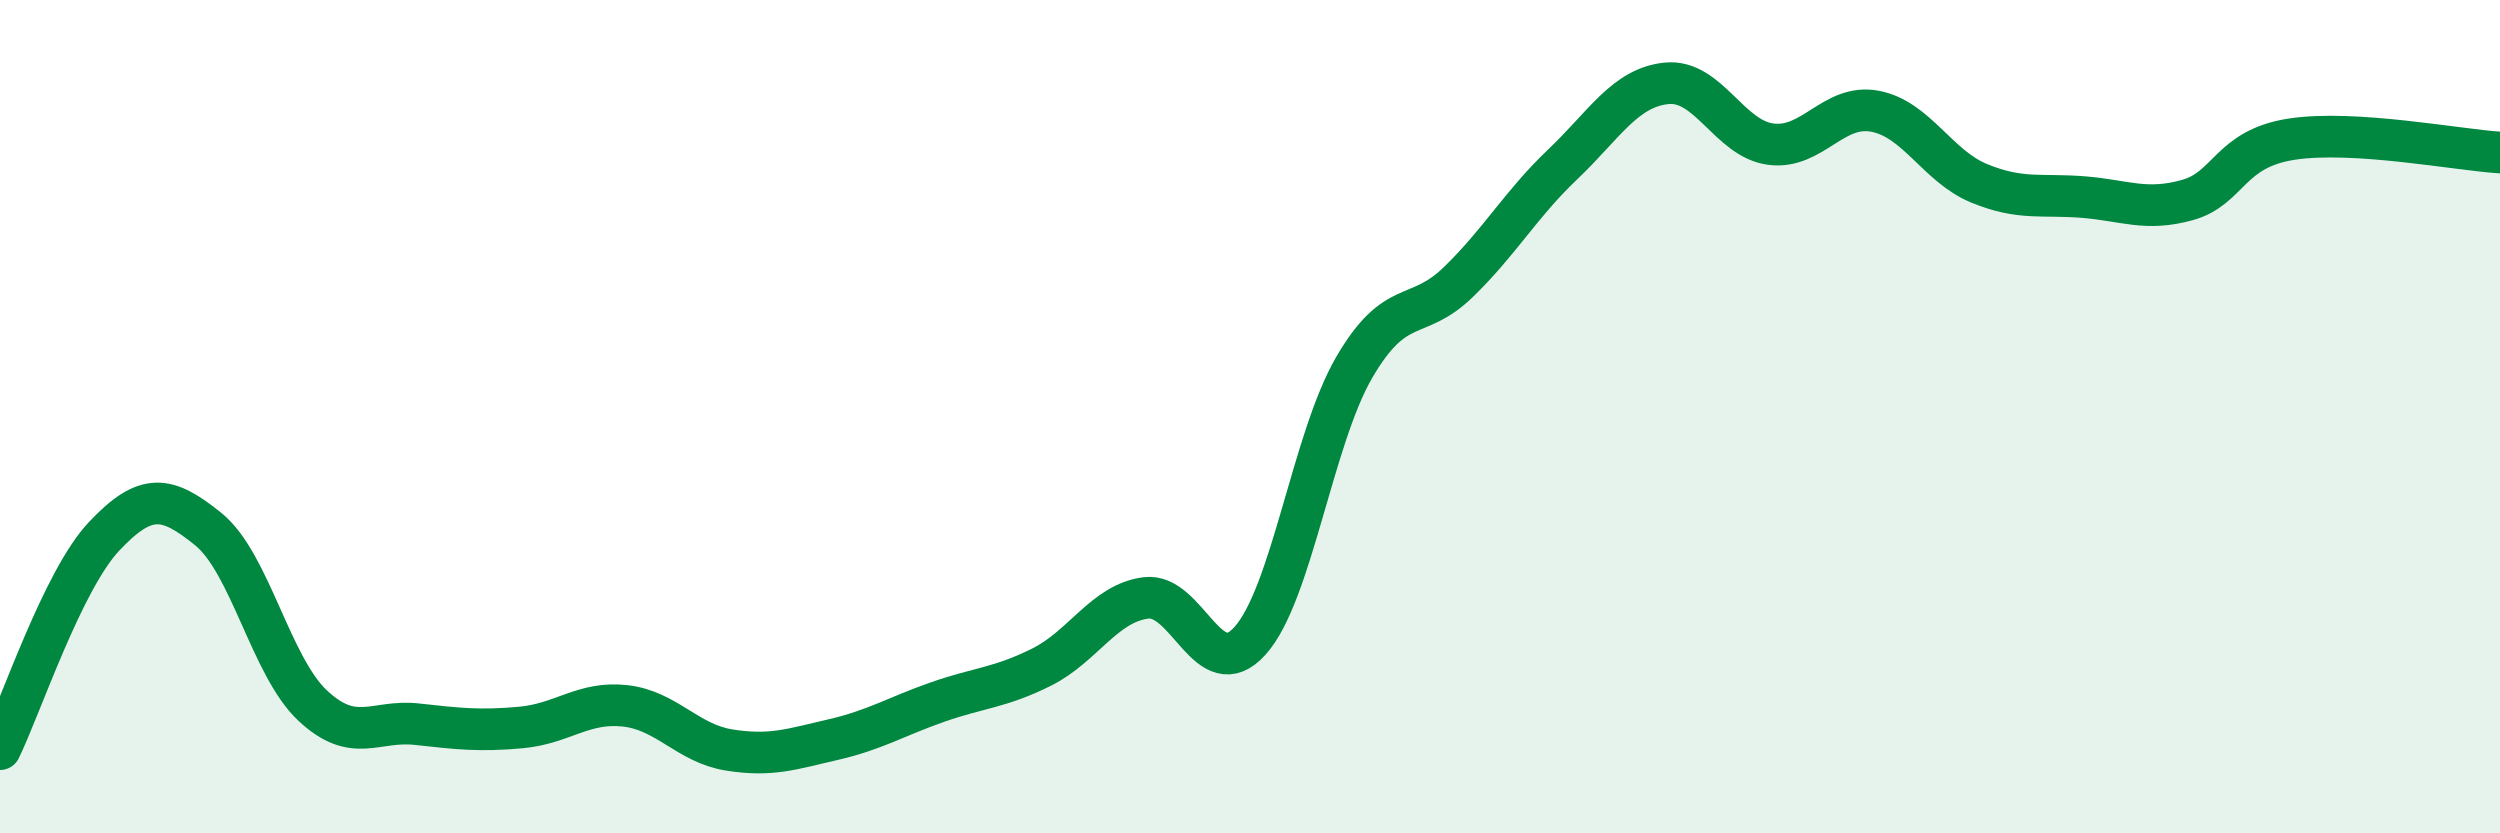
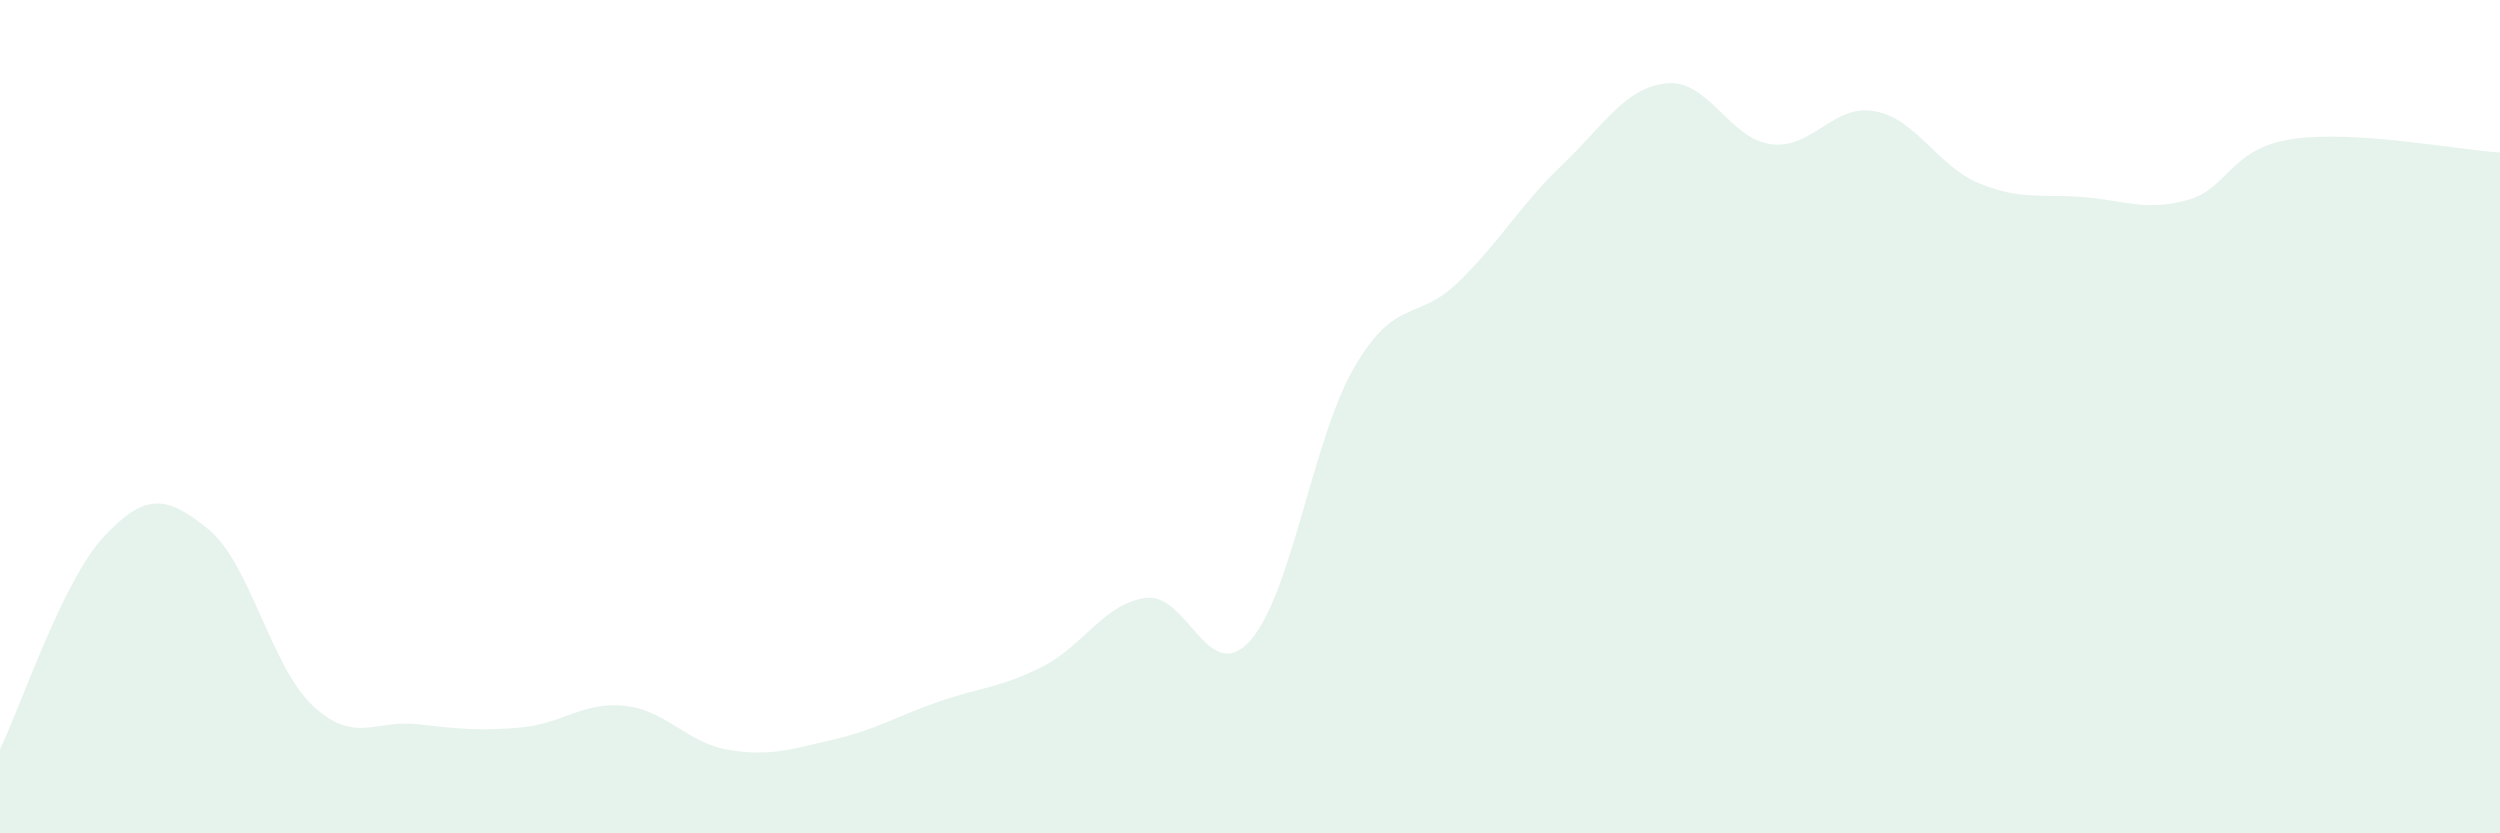
<svg xmlns="http://www.w3.org/2000/svg" width="60" height="20" viewBox="0 0 60 20">
  <path d="M 0,17.98 C 0.5,16.96 1.5,13.93 2.5,12.87 C 3.5,11.81 4,11.89 5,12.7 C 6,13.51 6.5,15.99 7.5,16.93 C 8.5,17.87 9,17.27 10,17.38 C 11,17.49 11.5,17.55 12.5,17.46 C 13.5,17.37 14,16.83 15,16.94 C 16,17.05 16.5,17.84 17.5,18 C 18.5,18.16 19,17.98 20,17.75 C 21,17.52 21.5,17.2 22.5,16.85 C 23.5,16.5 24,16.51 25,16.01 C 26,15.51 26.5,14.48 27.5,14.35 C 28.5,14.22 29,16.49 30,15.38 C 31,14.27 31.5,10.54 32.5,8.82 C 33.5,7.1 34,7.74 35,6.77 C 36,5.8 36.5,4.9 37.5,3.95 C 38.5,3 39,2.1 40,2 C 41,1.9 41.5,3.33 42.5,3.46 C 43.5,3.59 44,2.48 45,2.67 C 46,2.86 46.5,3.99 47.5,4.4 C 48.5,4.81 49,4.65 50,4.73 C 51,4.81 51.5,5.08 52.5,4.8 C 53.5,4.52 53.5,3.57 55,3.34 C 56.5,3.11 59,3.6 60,3.66L60 20L0 20Z" fill="#008740" opacity="0.1" stroke-linecap="round" stroke-linejoin="round" />
-   <path d="M 0,17.98 C 0.5,16.96 1.5,13.93 2.5,12.87 C 3.5,11.81 4,11.89 5,12.7 C 6,13.51 6.5,15.99 7.5,16.93 C 8.5,17.87 9,17.27 10,17.38 C 11,17.49 11.5,17.55 12.5,17.46 C 13.5,17.37 14,16.83 15,16.94 C 16,17.05 16.5,17.84 17.5,18 C 18.5,18.16 19,17.98 20,17.75 C 21,17.52 21.5,17.2 22.5,16.85 C 23.5,16.5 24,16.51 25,16.01 C 26,15.51 26.5,14.48 27.5,14.35 C 28.5,14.22 29,16.49 30,15.38 C 31,14.27 31.5,10.54 32.5,8.82 C 33.5,7.1 34,7.74 35,6.77 C 36,5.8 36.5,4.9 37.5,3.95 C 38.5,3 39,2.1 40,2 C 41,1.9 41.5,3.33 42.5,3.46 C 43.5,3.59 44,2.48 45,2.67 C 46,2.86 46.5,3.99 47.5,4.4 C 48.5,4.81 49,4.65 50,4.73 C 51,4.81 51.5,5.08 52.5,4.8 C 53.5,4.52 53.5,3.57 55,3.34 C 56.5,3.11 59,3.6 60,3.66" stroke="#008740" stroke-width="1" fill="none" stroke-linecap="round" stroke-linejoin="round" />
</svg>